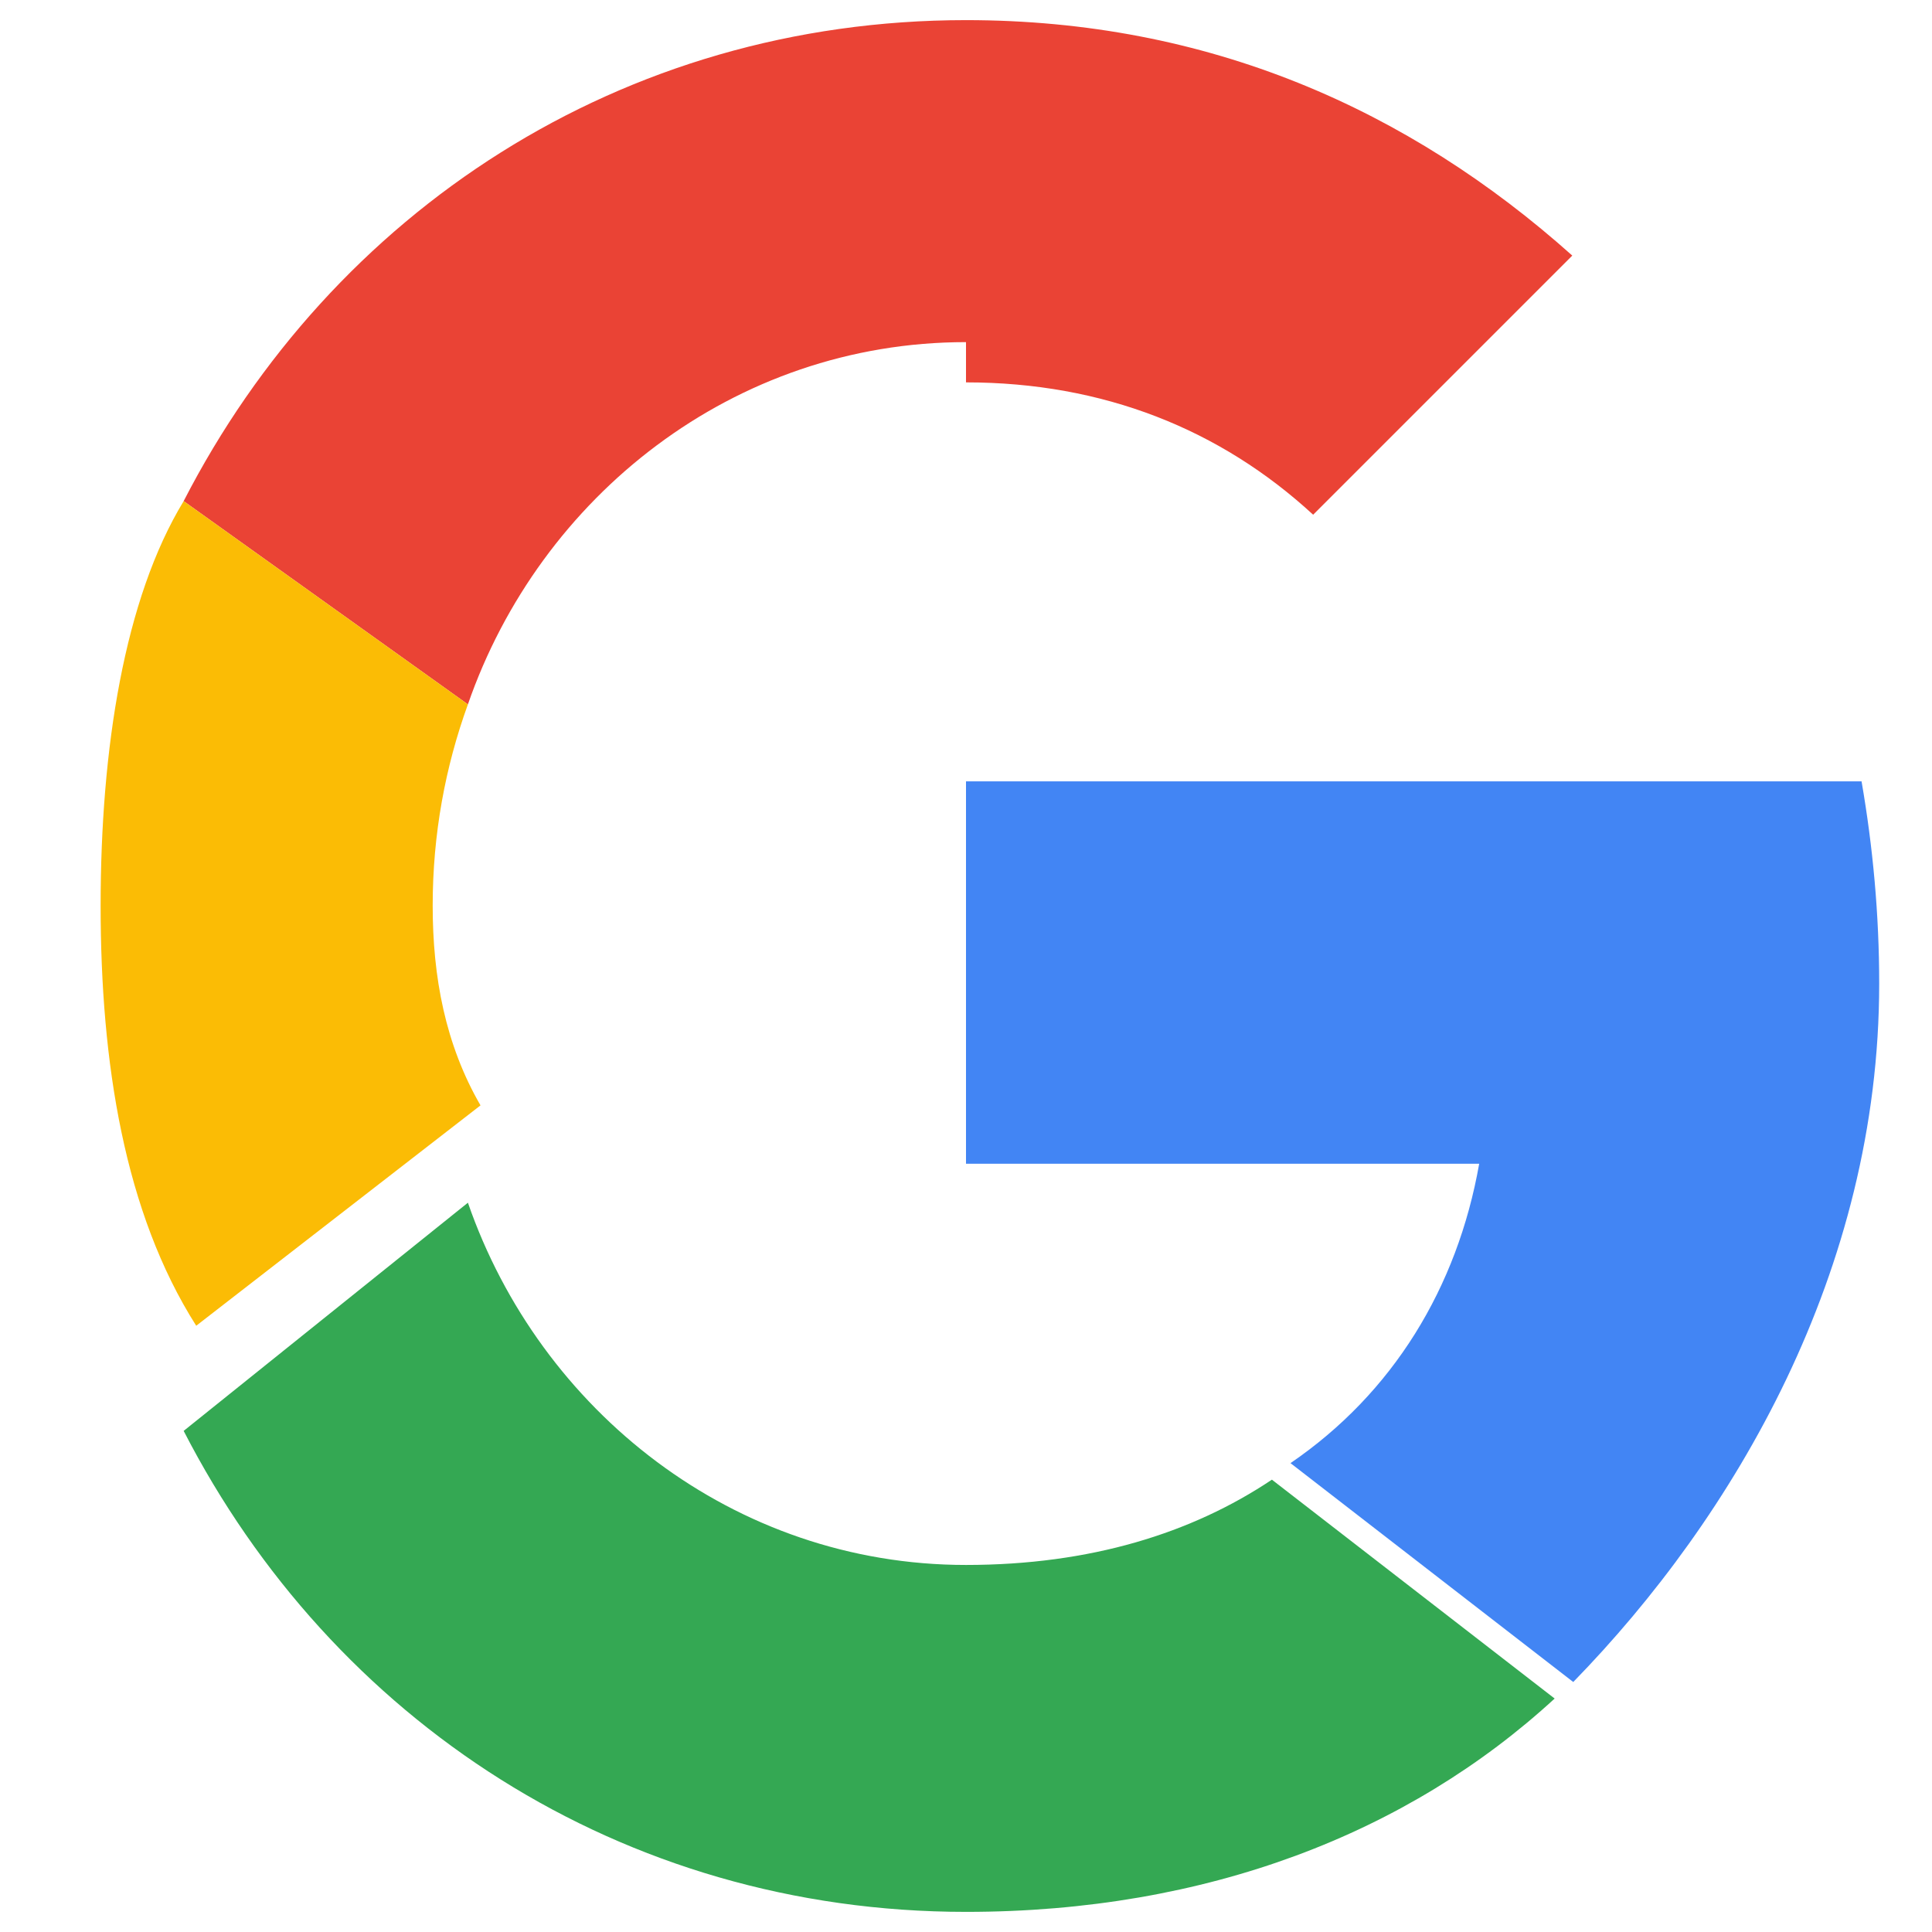
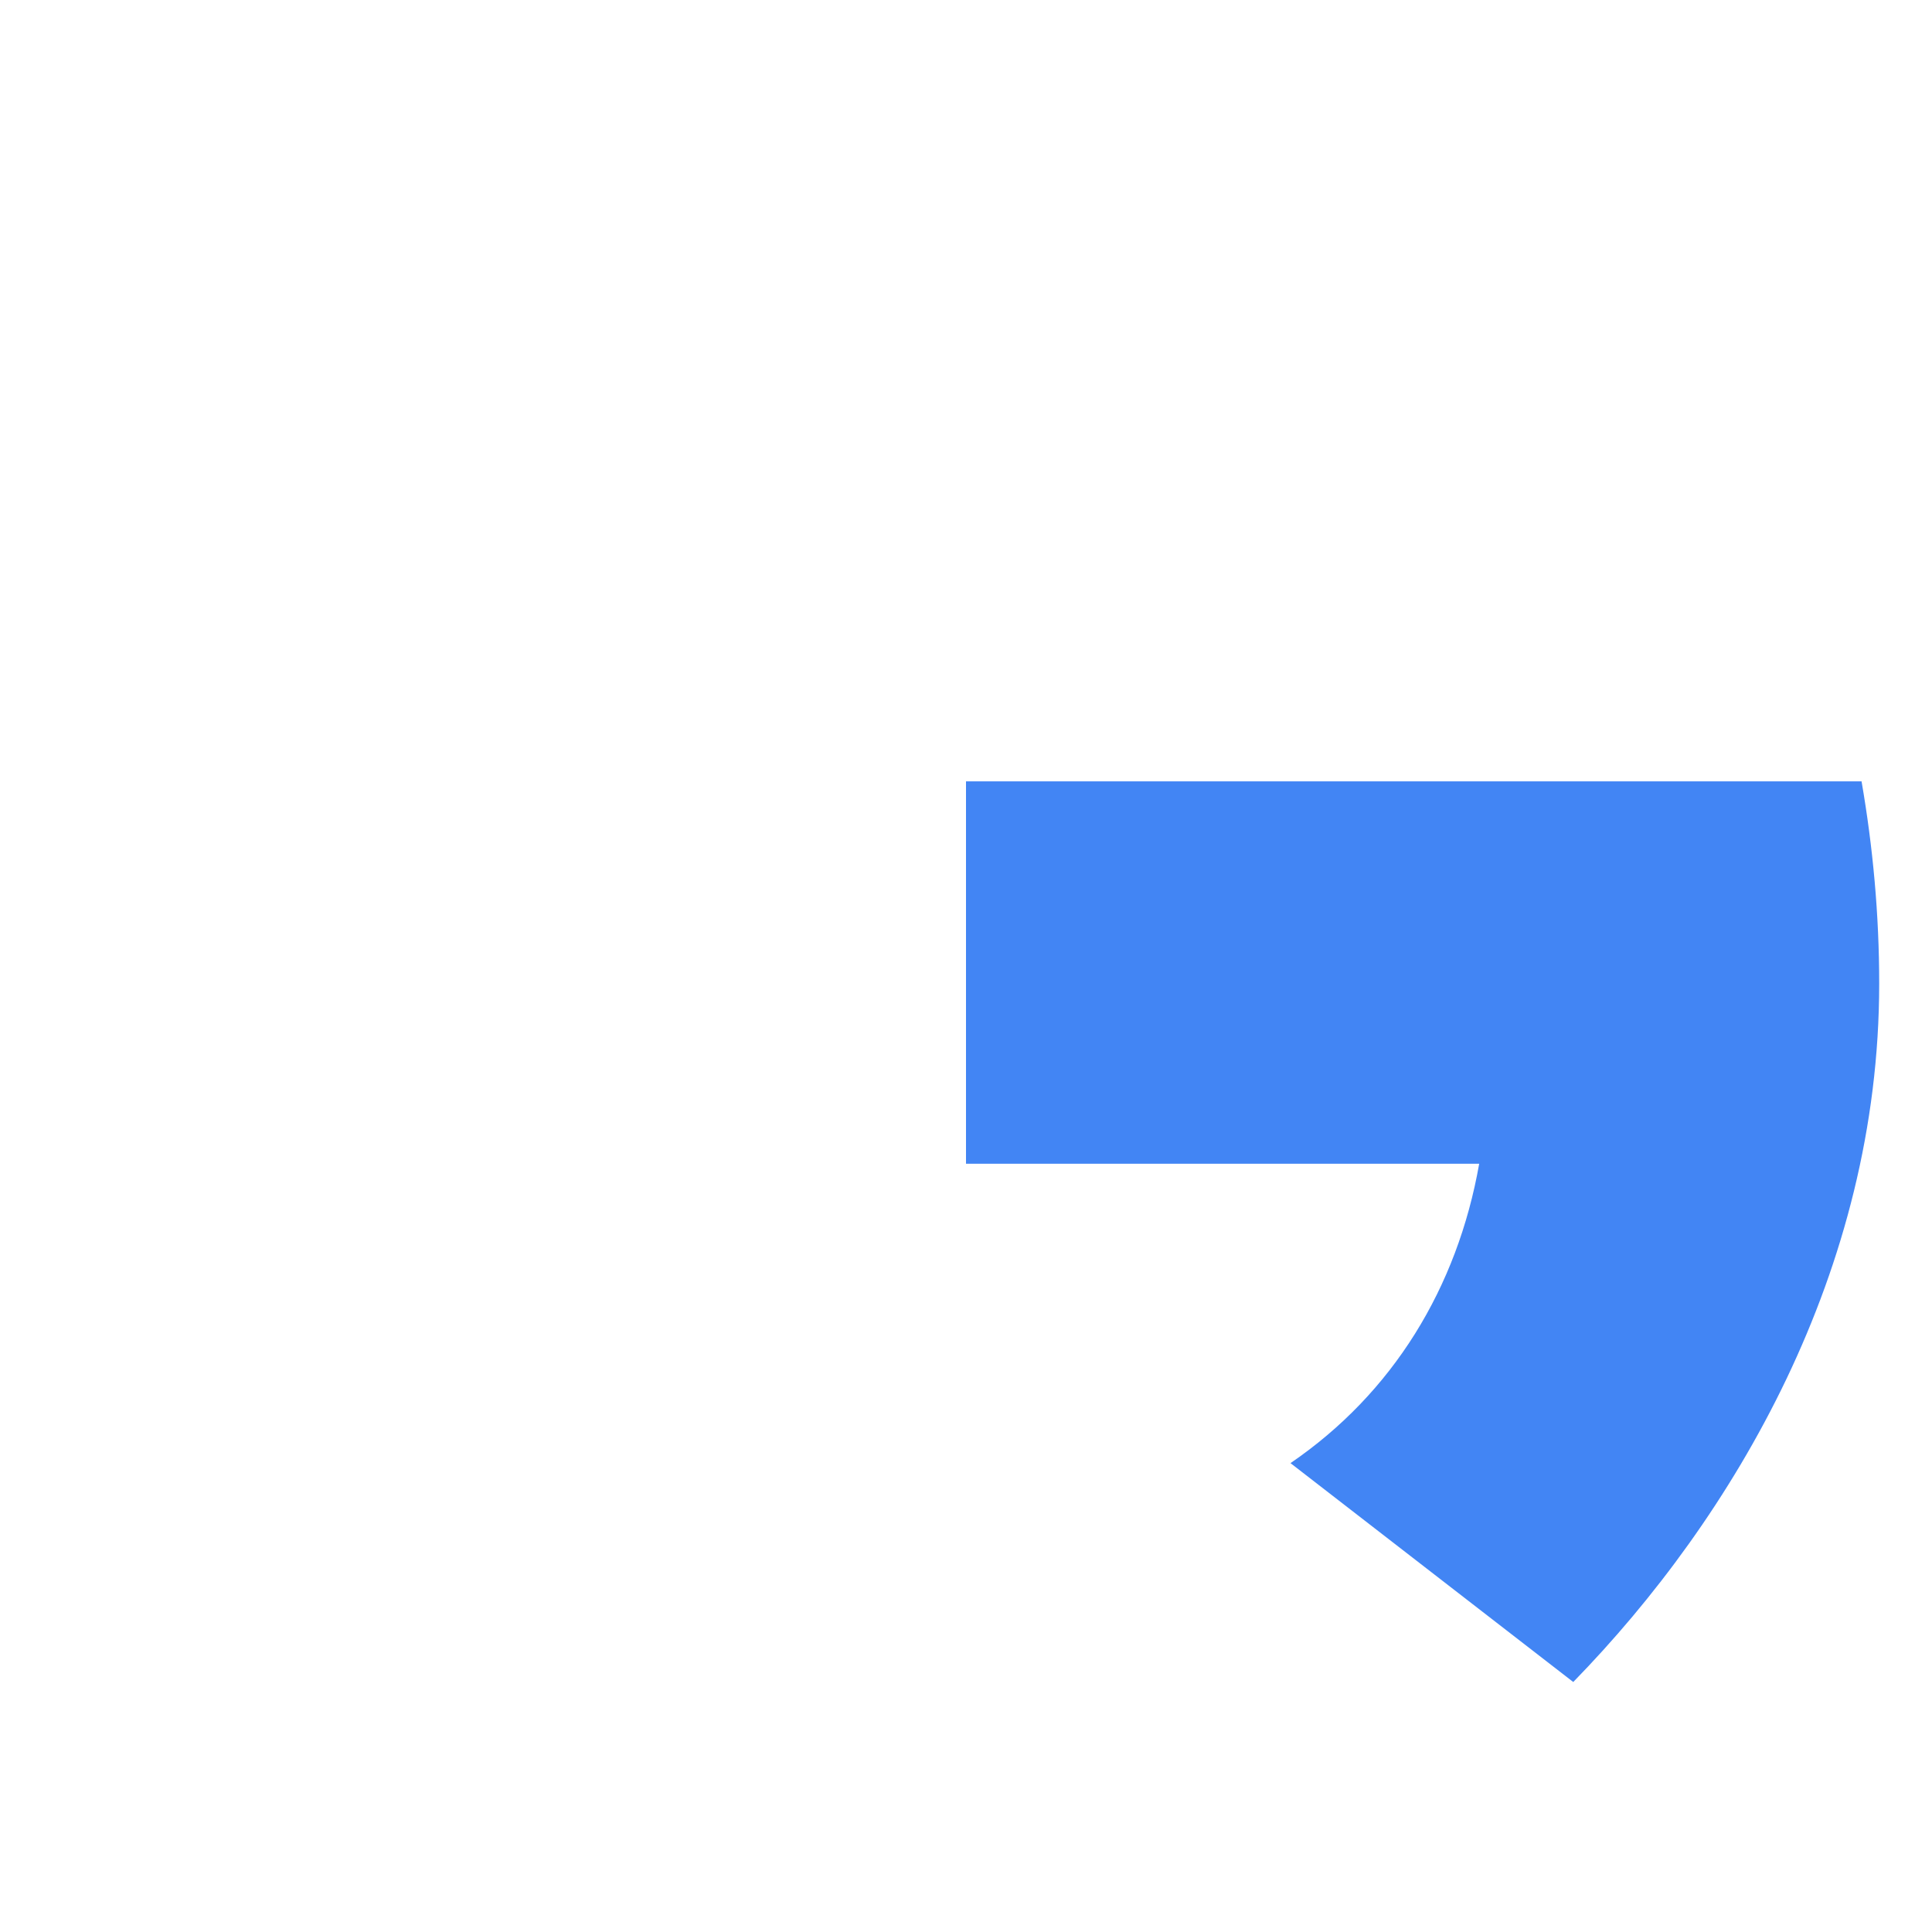
<svg xmlns="http://www.w3.org/2000/svg" viewBox="0 0 48 48" width="48px" height="48px">
-   <path fill="#EA4335" d="M24 9.5c3.406 0 6.316 1.162 8.625 3.288l6.438-6.438C34.994 2.713 30.013 0.5 24 0.5C15.425 0.5 8.25 5.275 4.563 12.45L11.625 17.5c1.788-5.163 6.6-9 12.375-9z" />
  <path fill="#4285F4" d="M46.688 24.438c0-1.719-.156-3.394-.438-5.025H24v9.5h12.75c-.544 3.081-2.144 5.7-4.688 7.438l7.025 5.438C43.075 37.7 46.688 31.588 46.688 24.438z" />
-   <path fill="#FBBC05" d="M11.625 17.5C11.063 19.05 10.75 20.725 10.75 22.5s.313 3.45 1.188 4.963l-7.063 5.475C3.088 30.125 2.5 26.4 2.5 22.5S3.088 14.875 4.563 12.45L11.625 17.5z" />
-   <path fill="#34A853" d="M24 47.5c5.988 0 10.988-1.956 14.625-5.3l-7.025-5.438c-1.988 1.331-4.513 2.119-7.6 2.119-5.775 0-10.587-3.837-12.375-9L4.563 35.55C8.25 42.725 15.425 47.5 24 47.5z" />
-   <path fill="none" d="M0.5 0.5H47.5V47.5H0.5z" />
</svg>